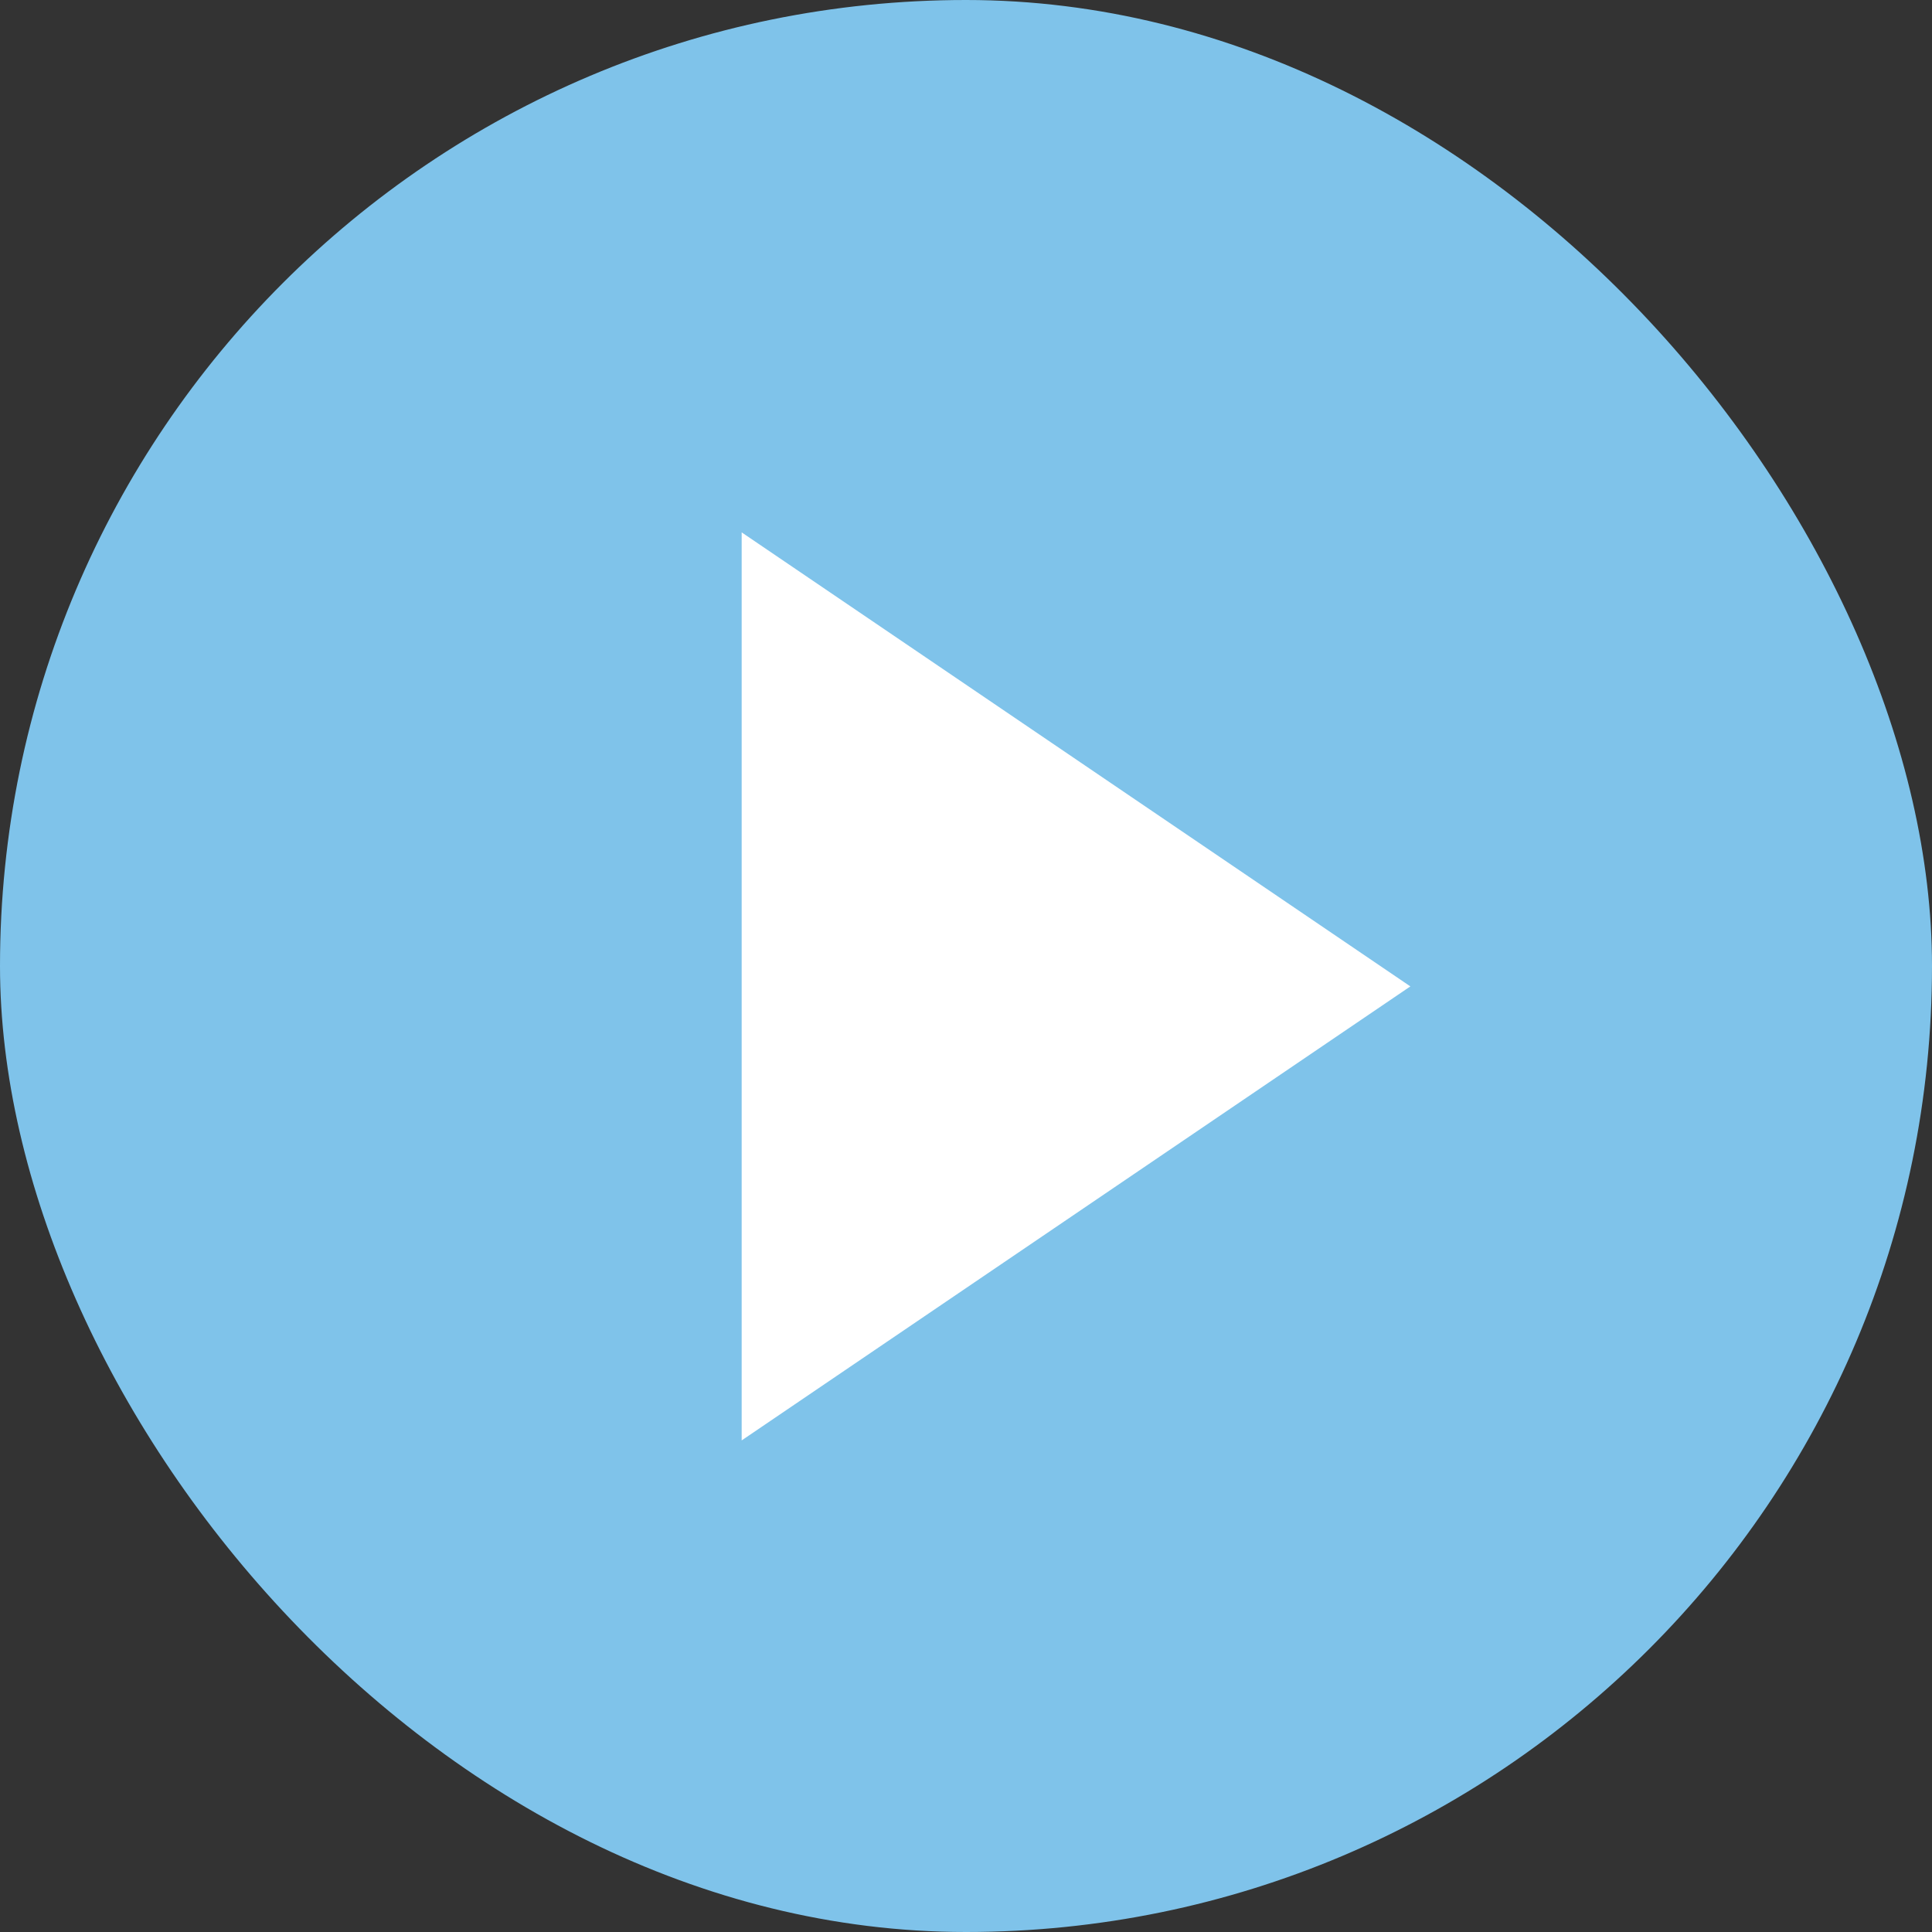
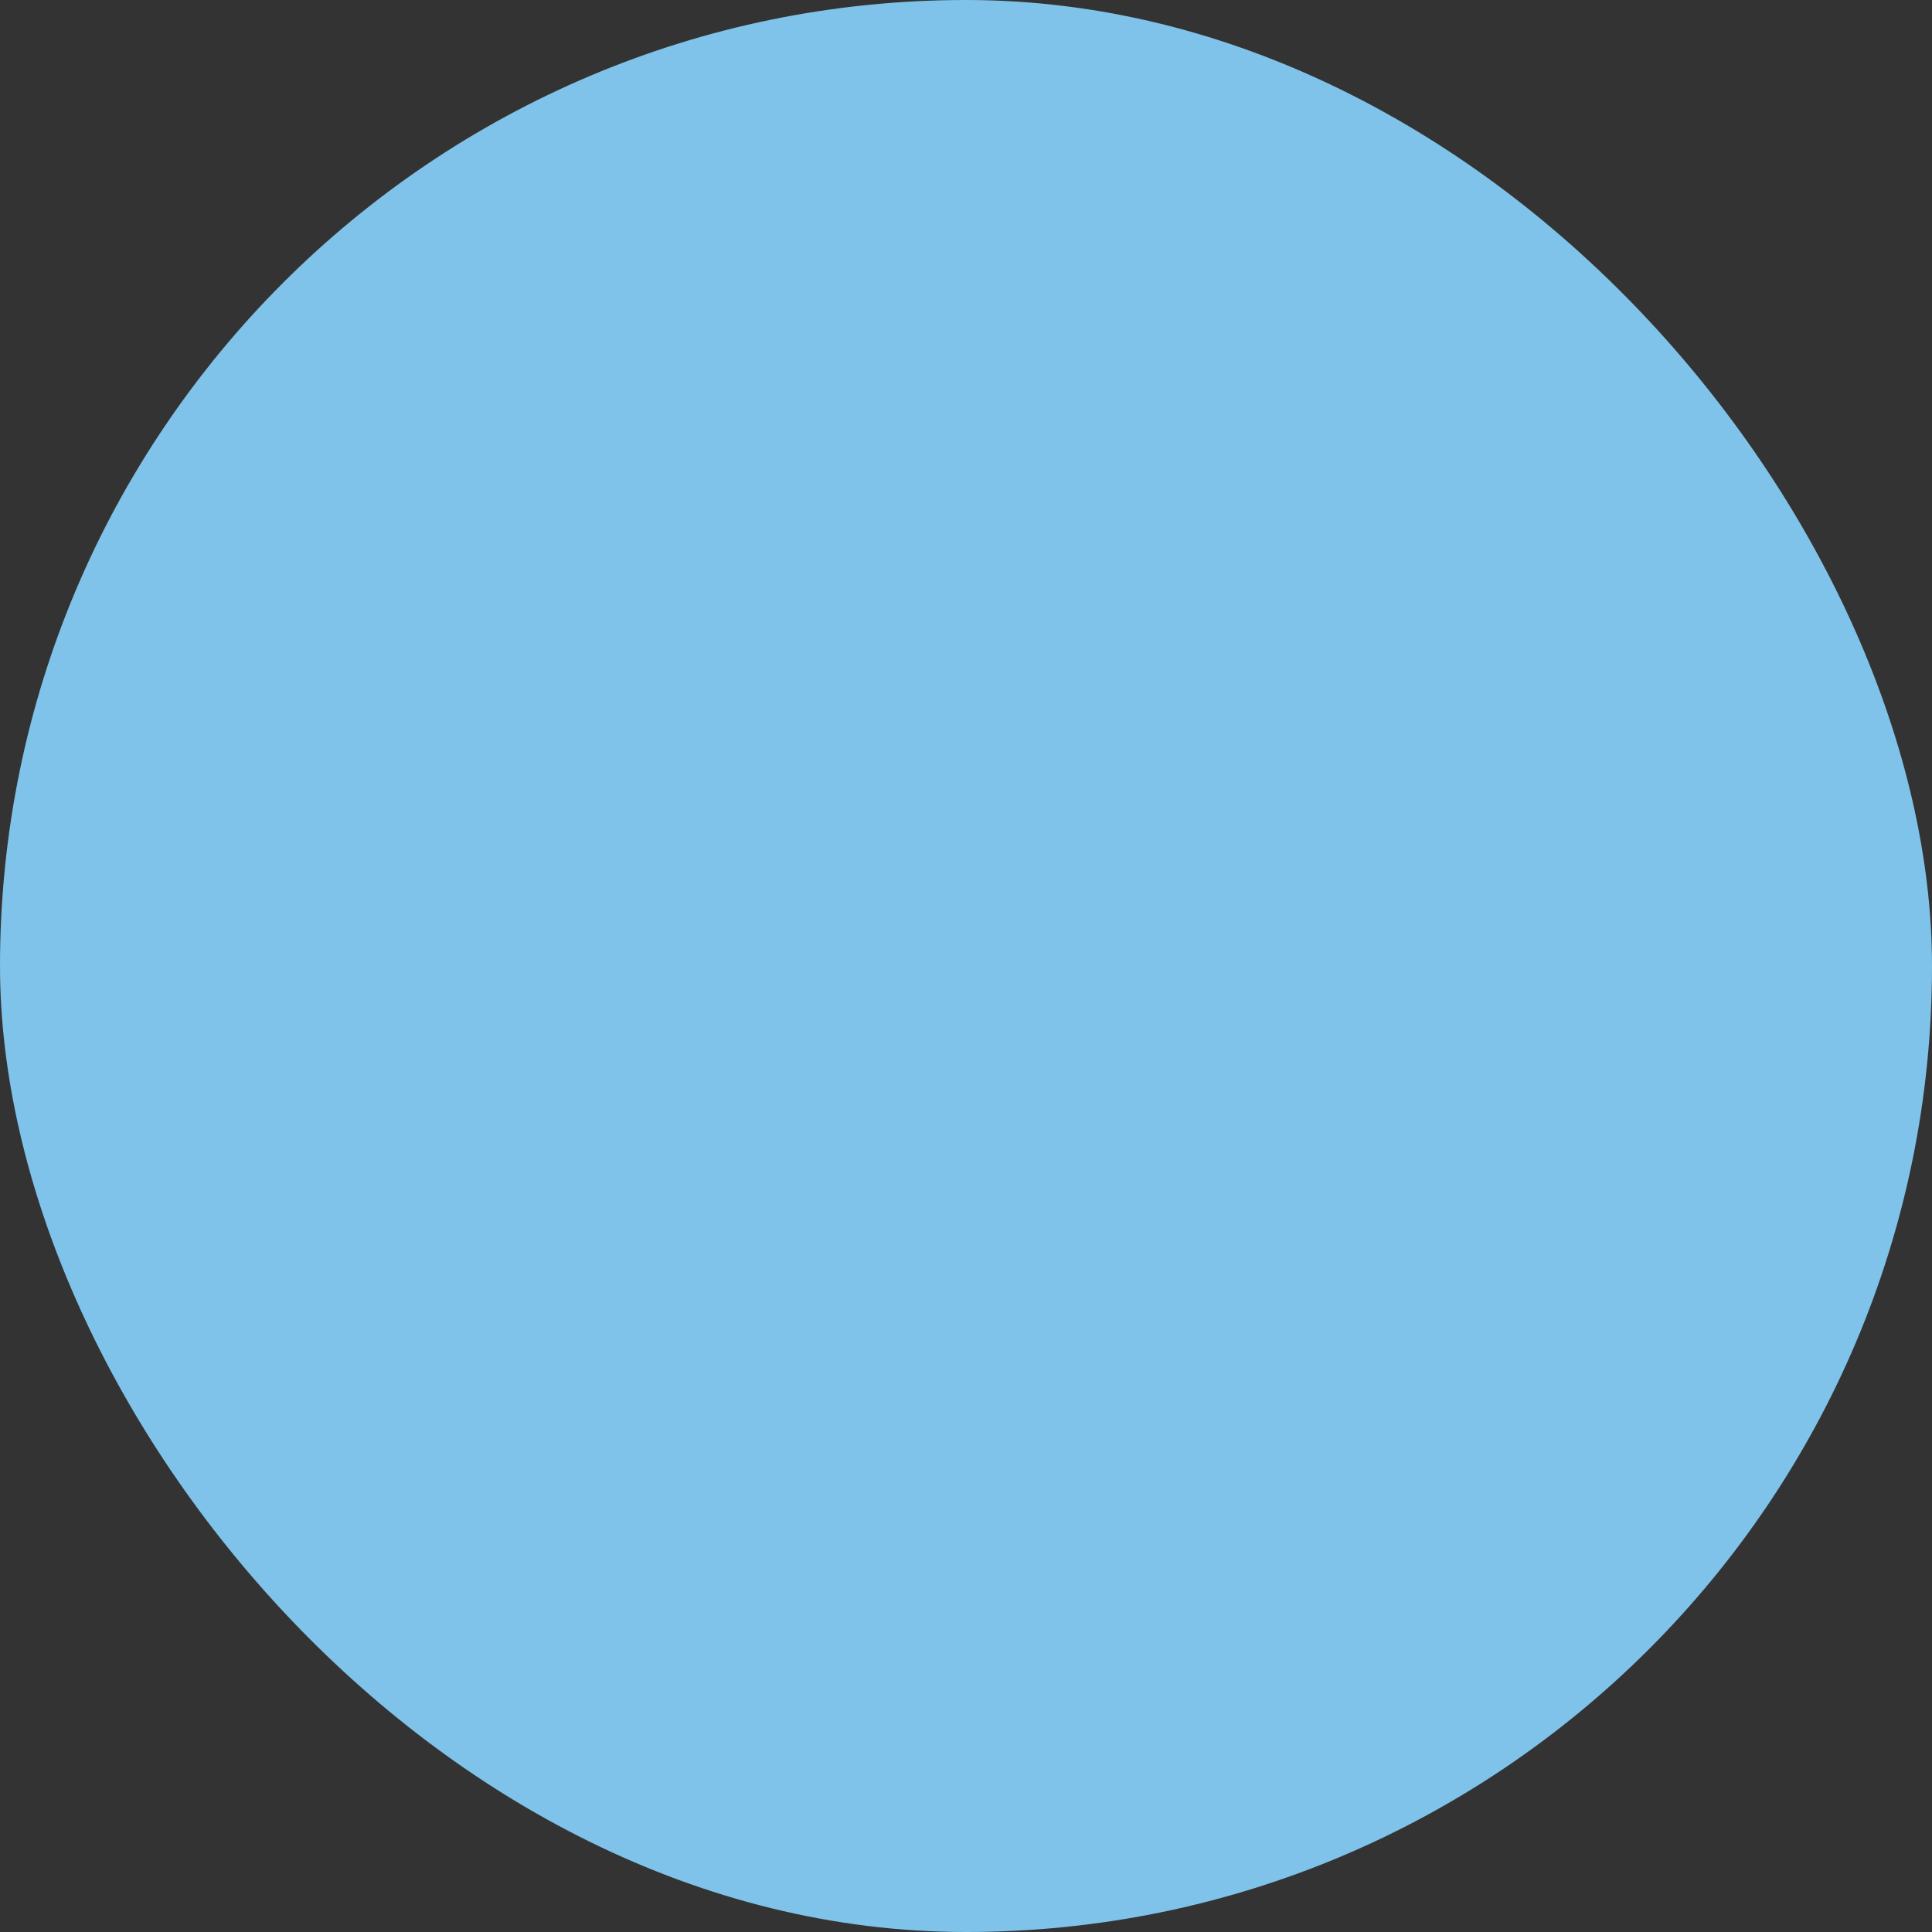
<svg xmlns="http://www.w3.org/2000/svg" id="layer" data-name="layer" width="18" height="18" viewBox="0 0 18 18">
  <rect x="0" y="0" width="18" height="18" fill="#333333" stroke="none" />
  <defs>
    <style>.cls-1{fill:#7fc3ea;}.cls-2{fill:#fff;}</style>
  </defs>
  <title>アートワーク9_b08d3452-0c82-403a-986d-3c962188aa21</title>
  <rect class="cls-1" width="18" height="18" rx="9" ry="9" />
-   <polygon class="cls-2" points="6.91 13.42 13.14 9.19 6.91 4.96 6.91 13.42" />
</svg>